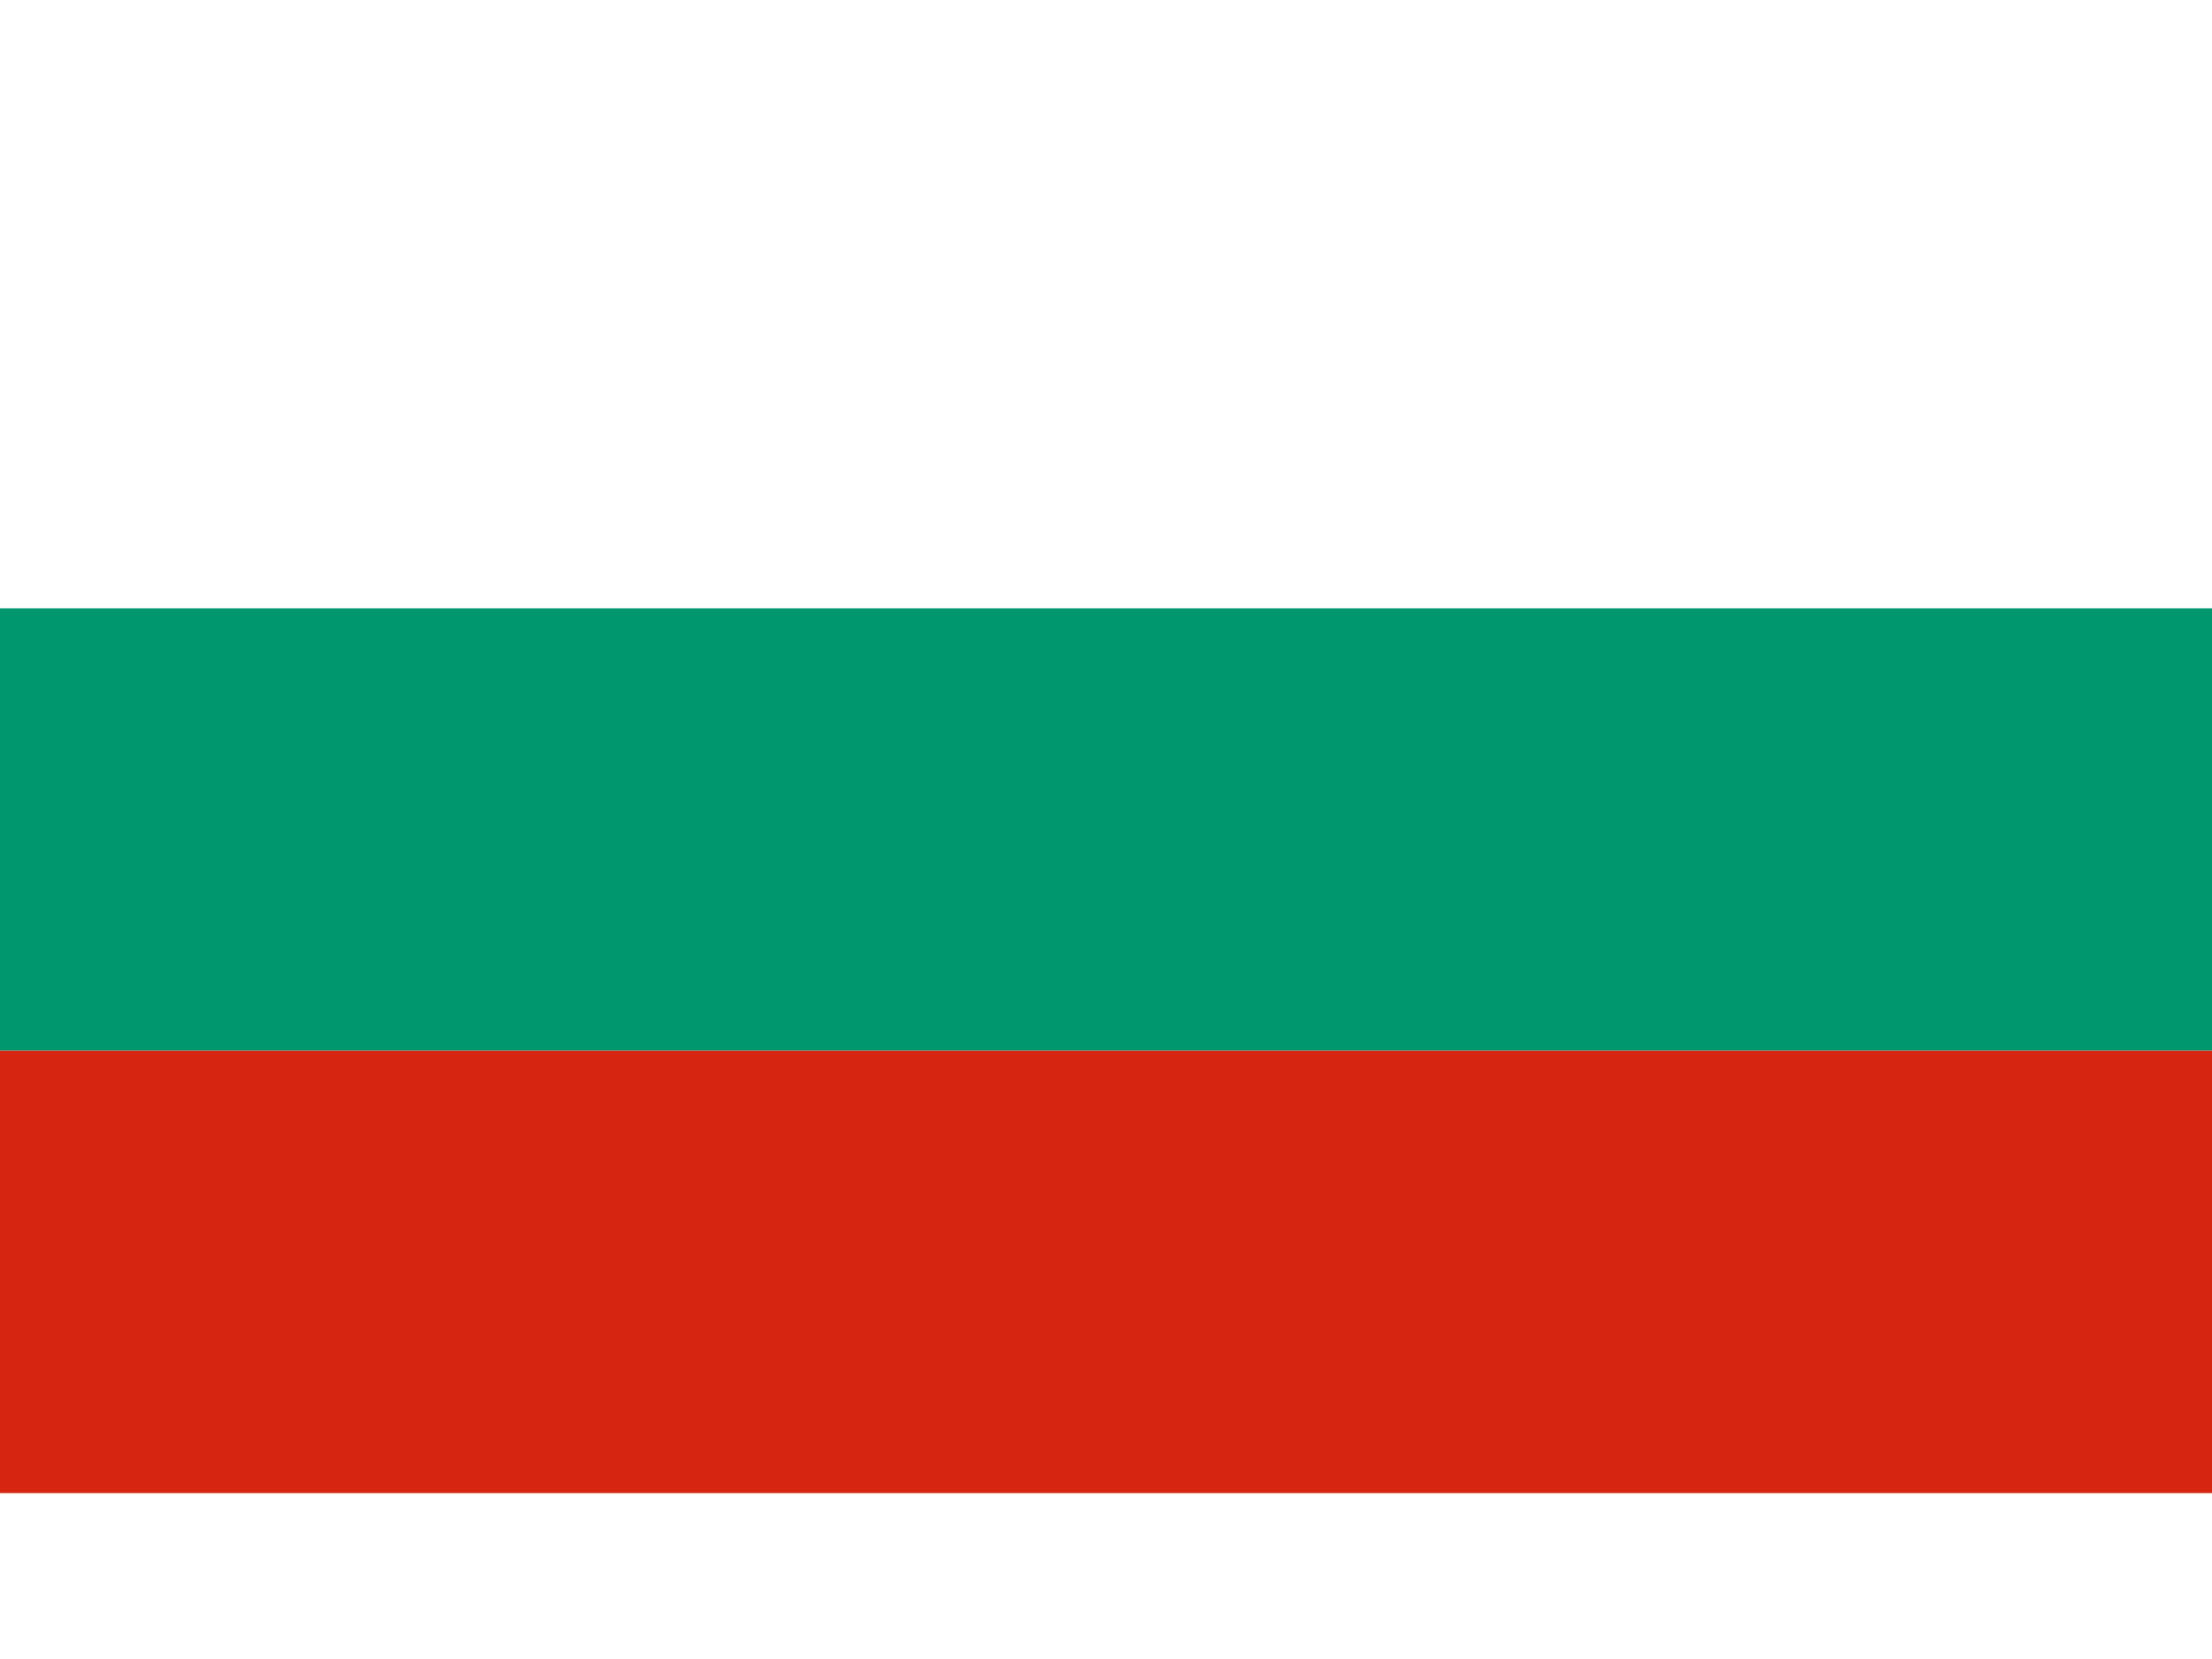
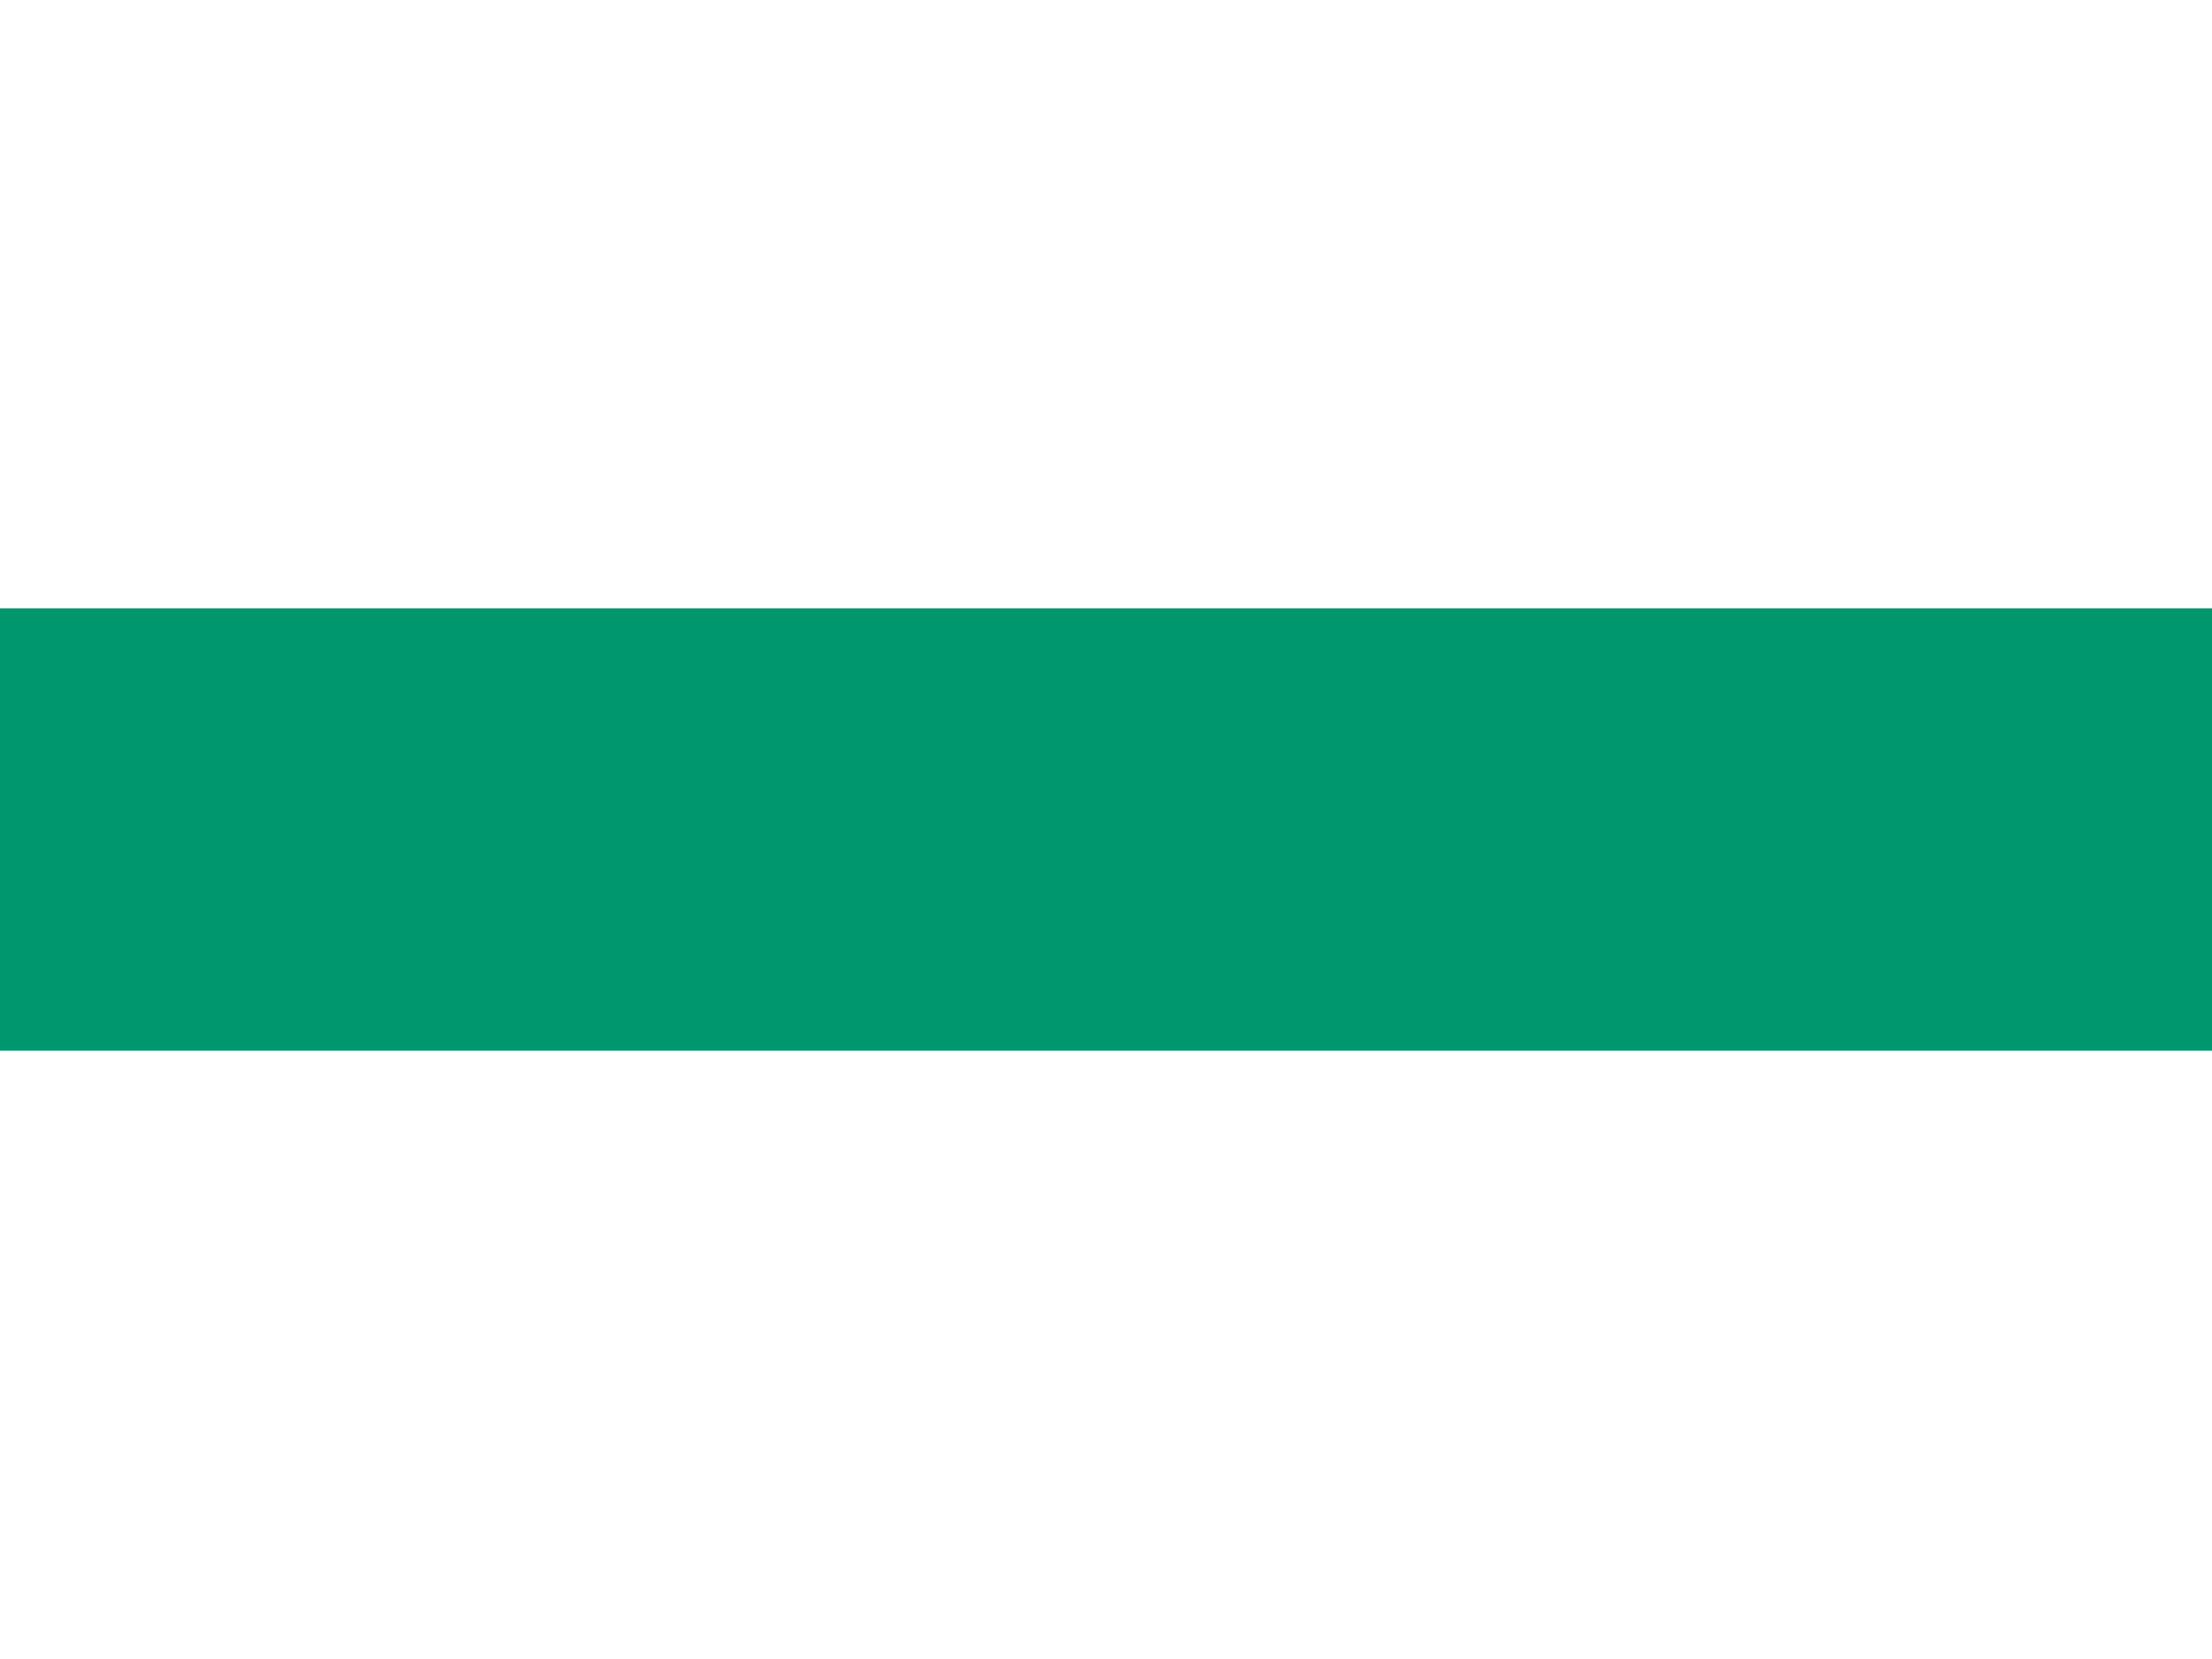
<svg xmlns="http://www.w3.org/2000/svg" width="24" height="18" viewBox="0 0 5 3">
-   <rect width="5" height="3" fill="#fff" />
  <rect width="5" height="1" y="1" fill="#00966E" />
-   <rect width="5" height="1" y="2" fill="#D62612" />
</svg>